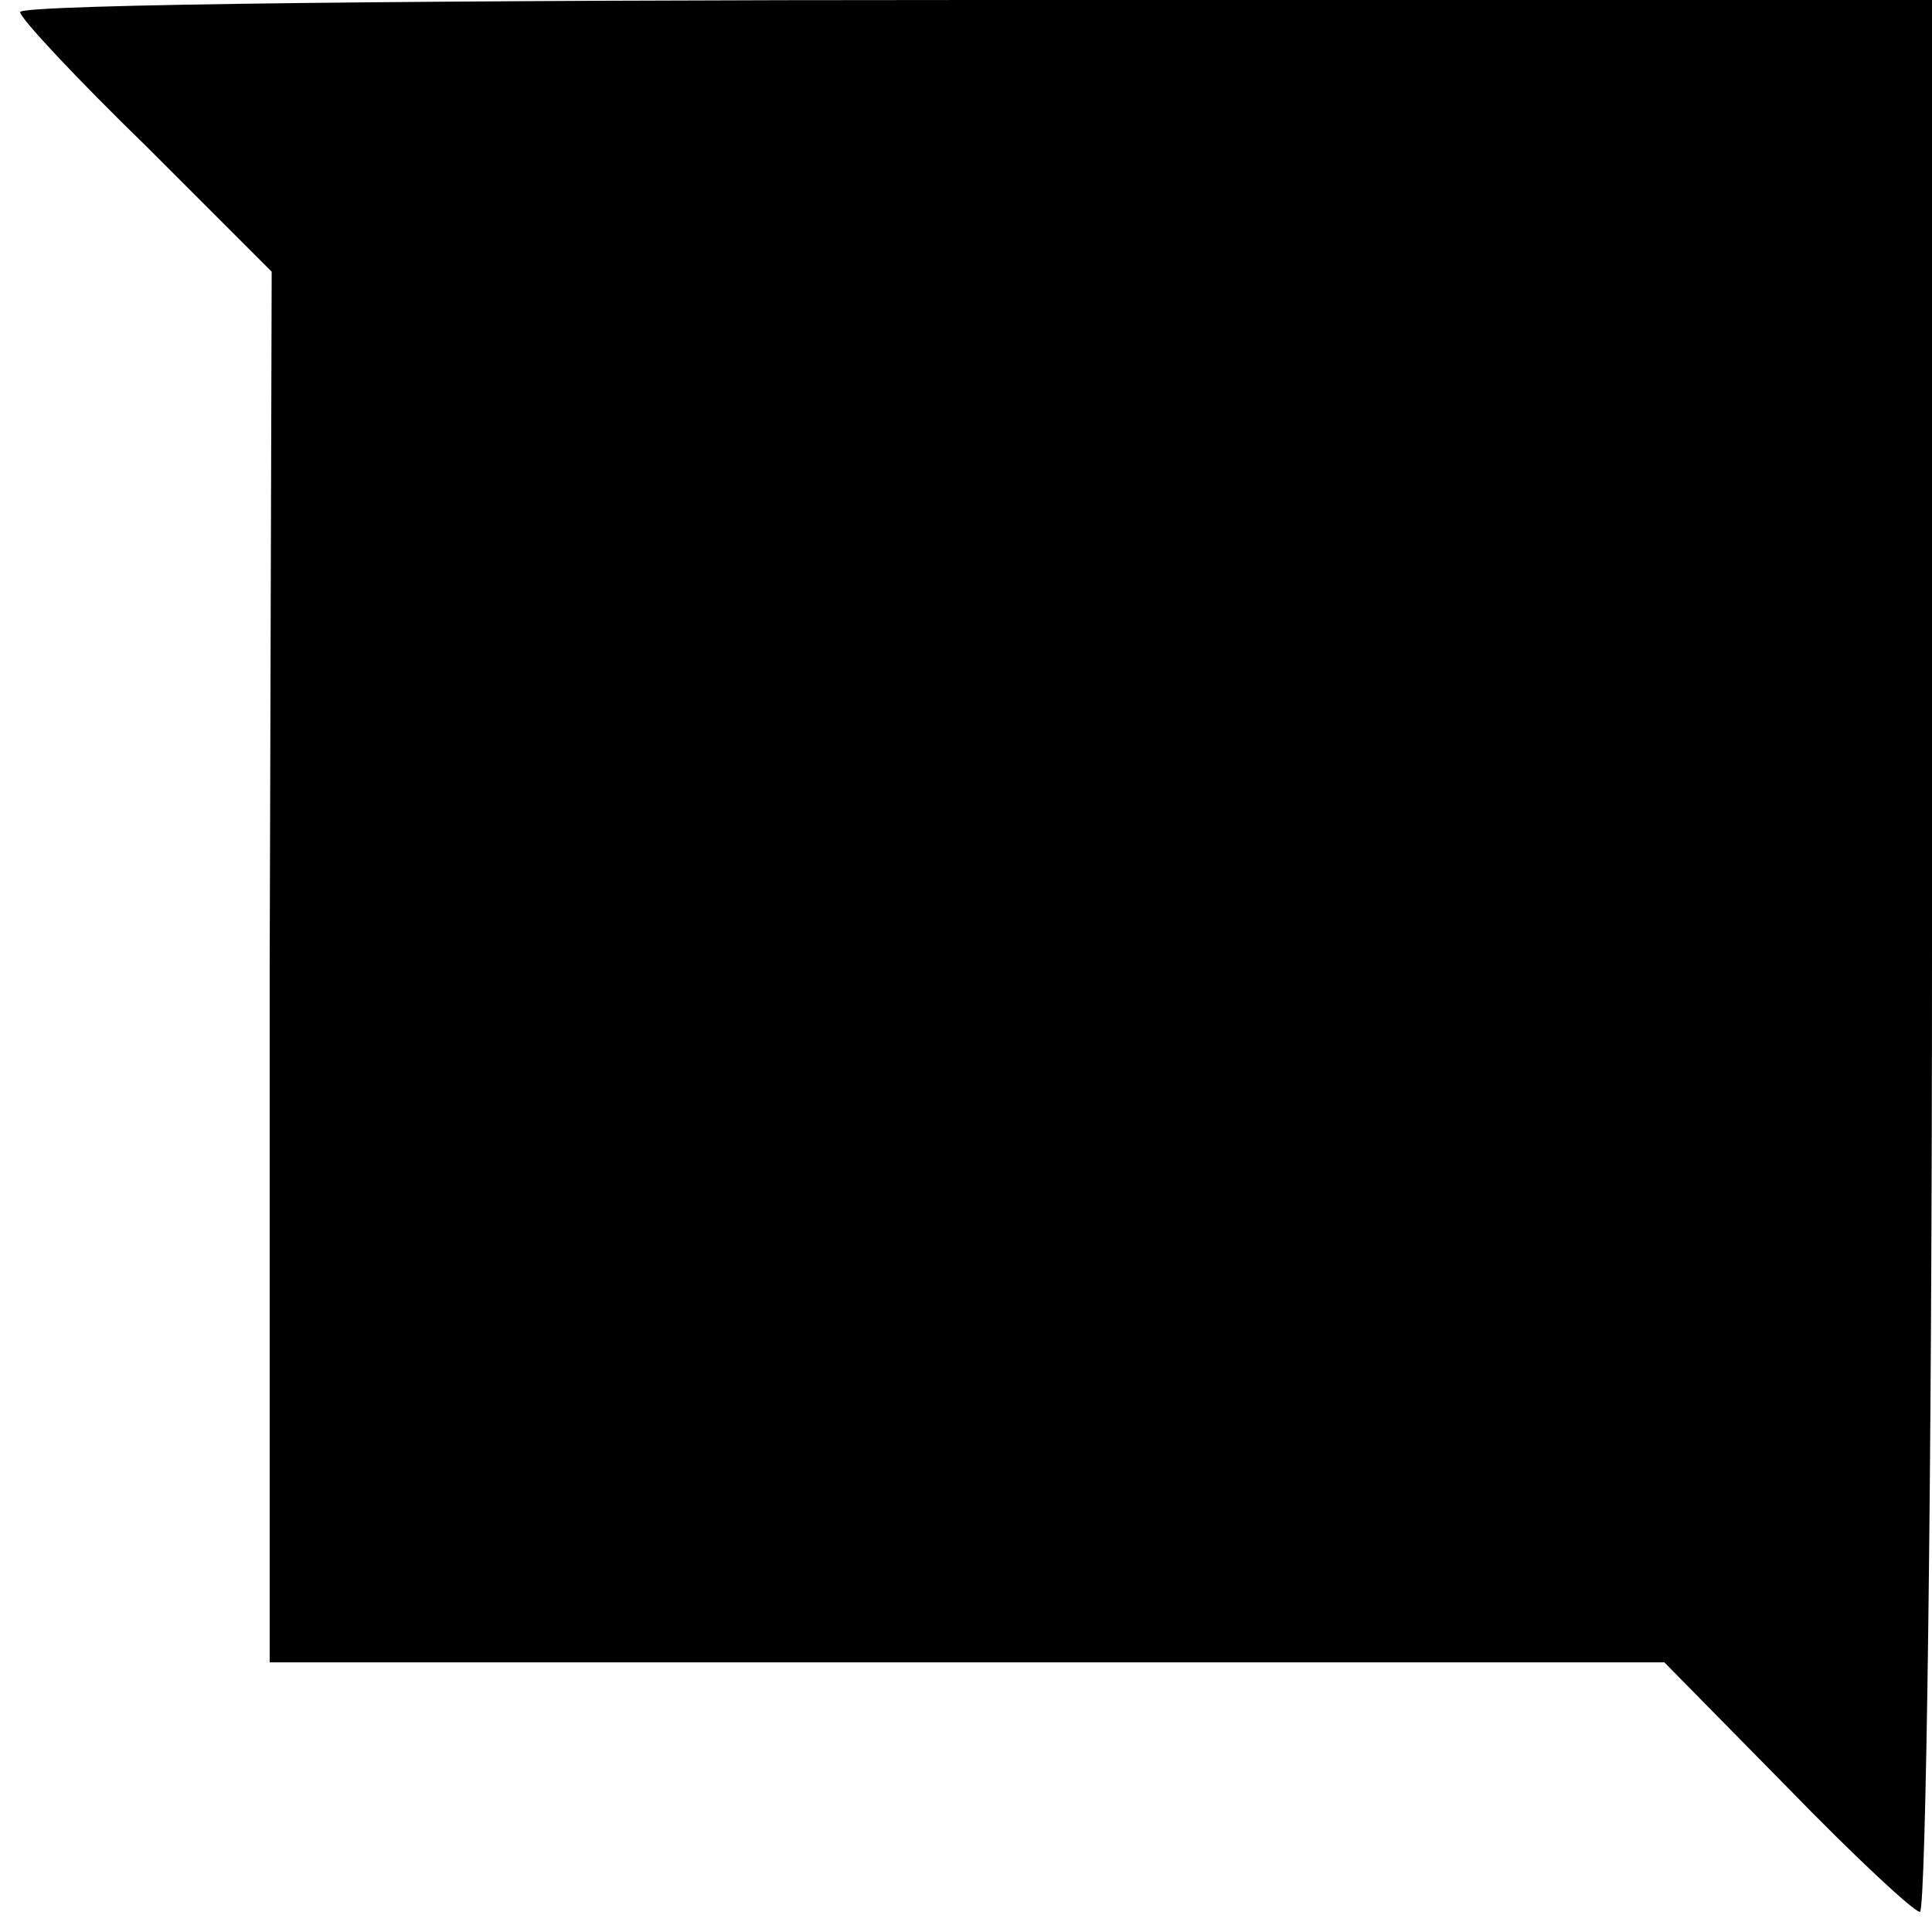
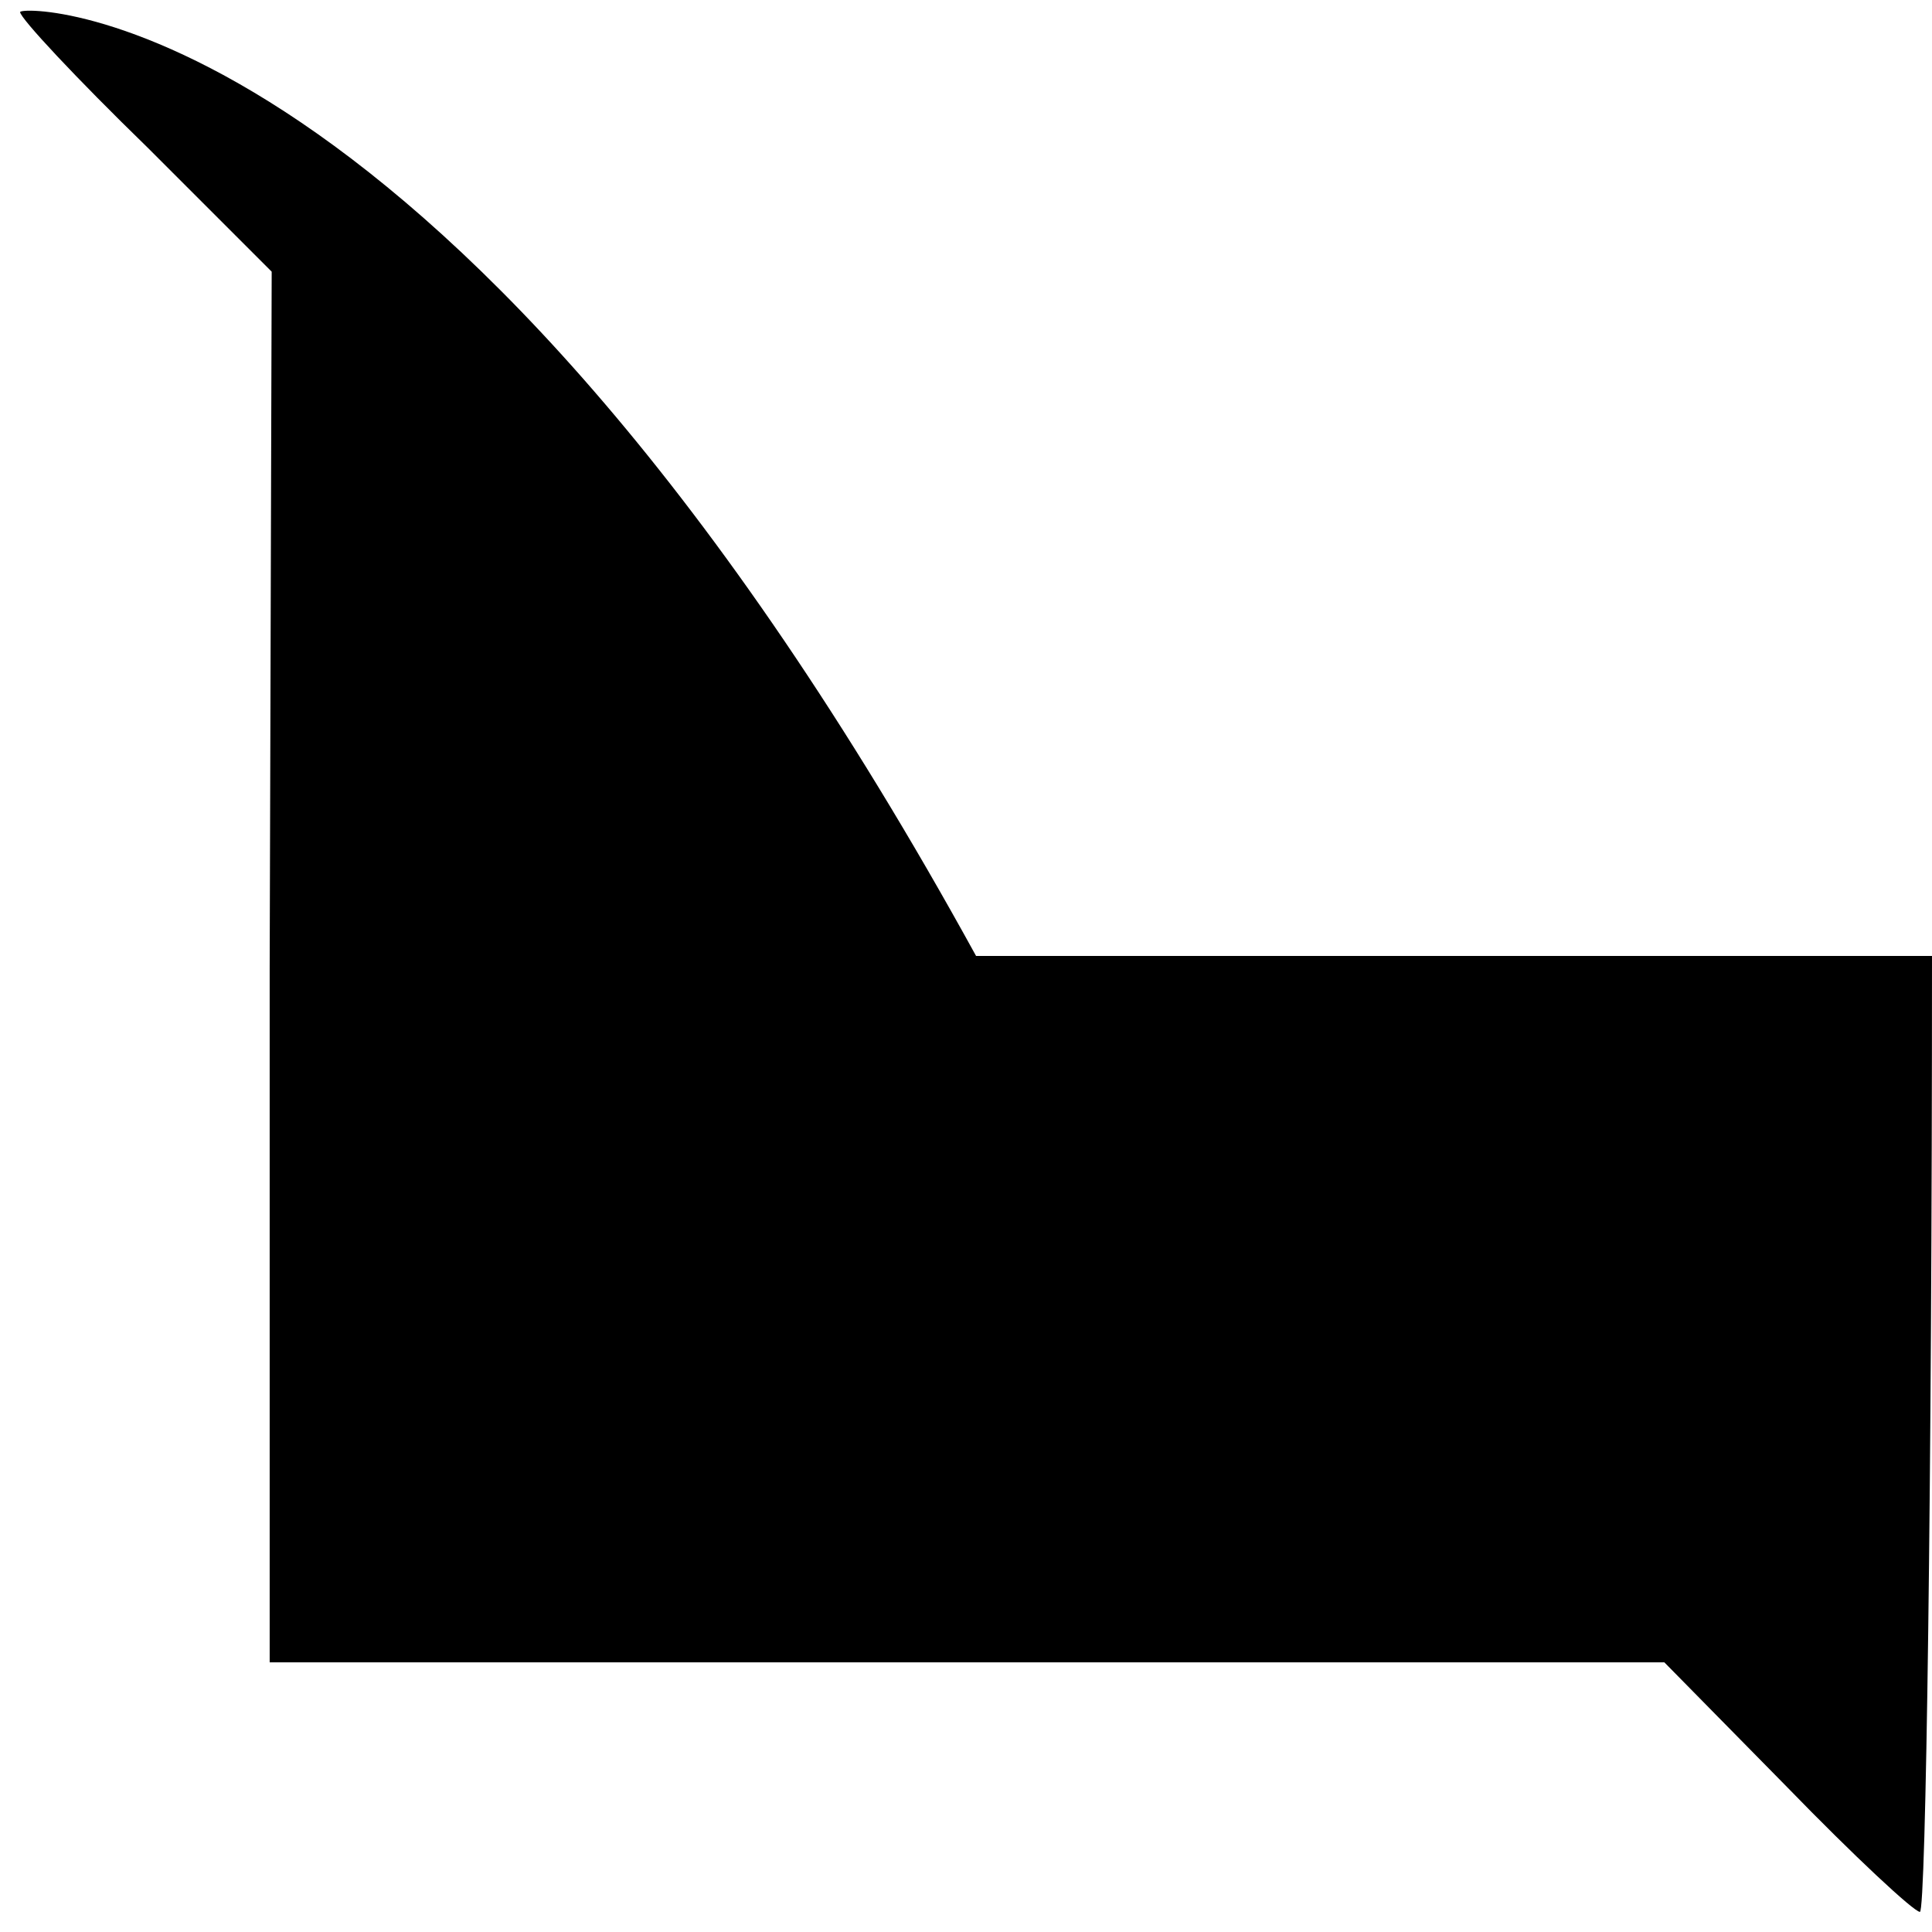
<svg xmlns="http://www.w3.org/2000/svg" version="1.0" width="128" height="128" viewBox="0 0 96 96">
-   <path d="M1 .6c0 .3 2.8 3.3 6.3 6.7l6.2 6.2-.1 34.6v34.5H82.7l6.1 6.2c3.3 3.4 6.3 6.2 6.6 6.2.3 0 .6-21.4.6-47.5V0H48.5C22.4 0 1 .2 1 .6z" />
+   <path d="M1 .6c0 .3 2.8 3.3 6.3 6.7l6.2 6.2-.1 34.6v34.5H82.7l6.1 6.2c3.3 3.4 6.3 6.2 6.6 6.2.3 0 .6-21.4.6-47.5H48.5C22.4 0 1 .2 1 .6z" />
</svg>